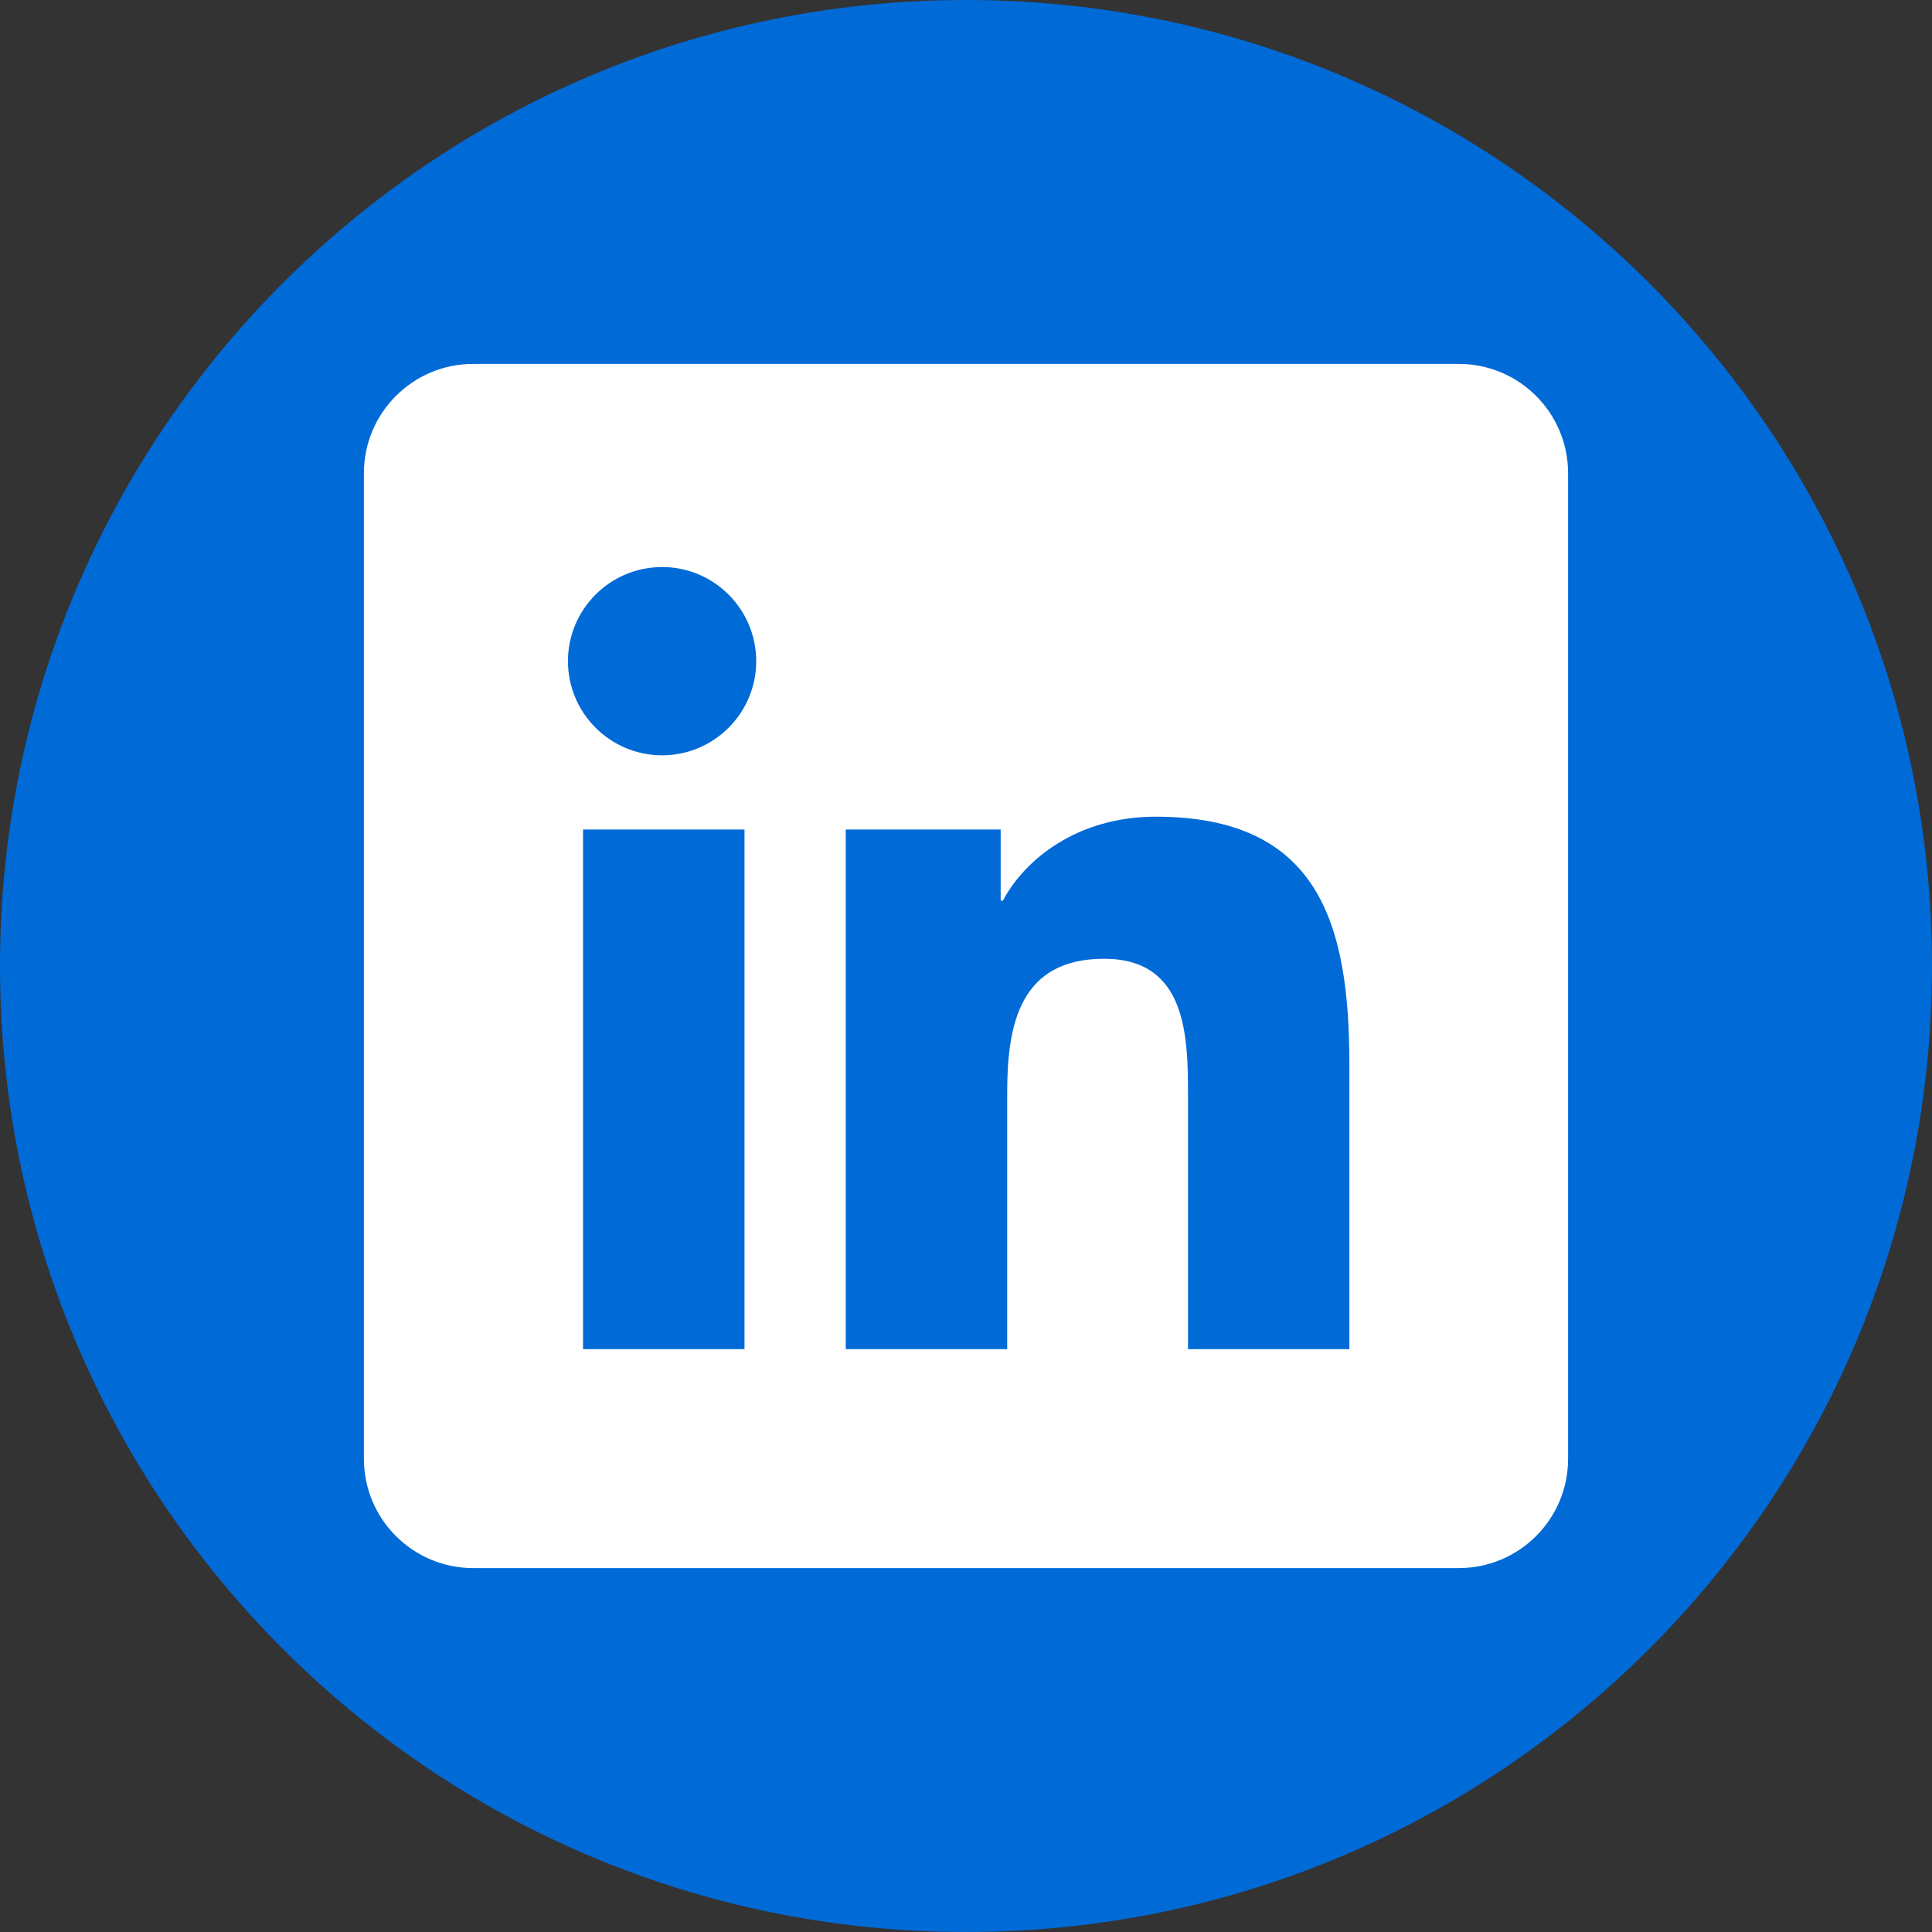
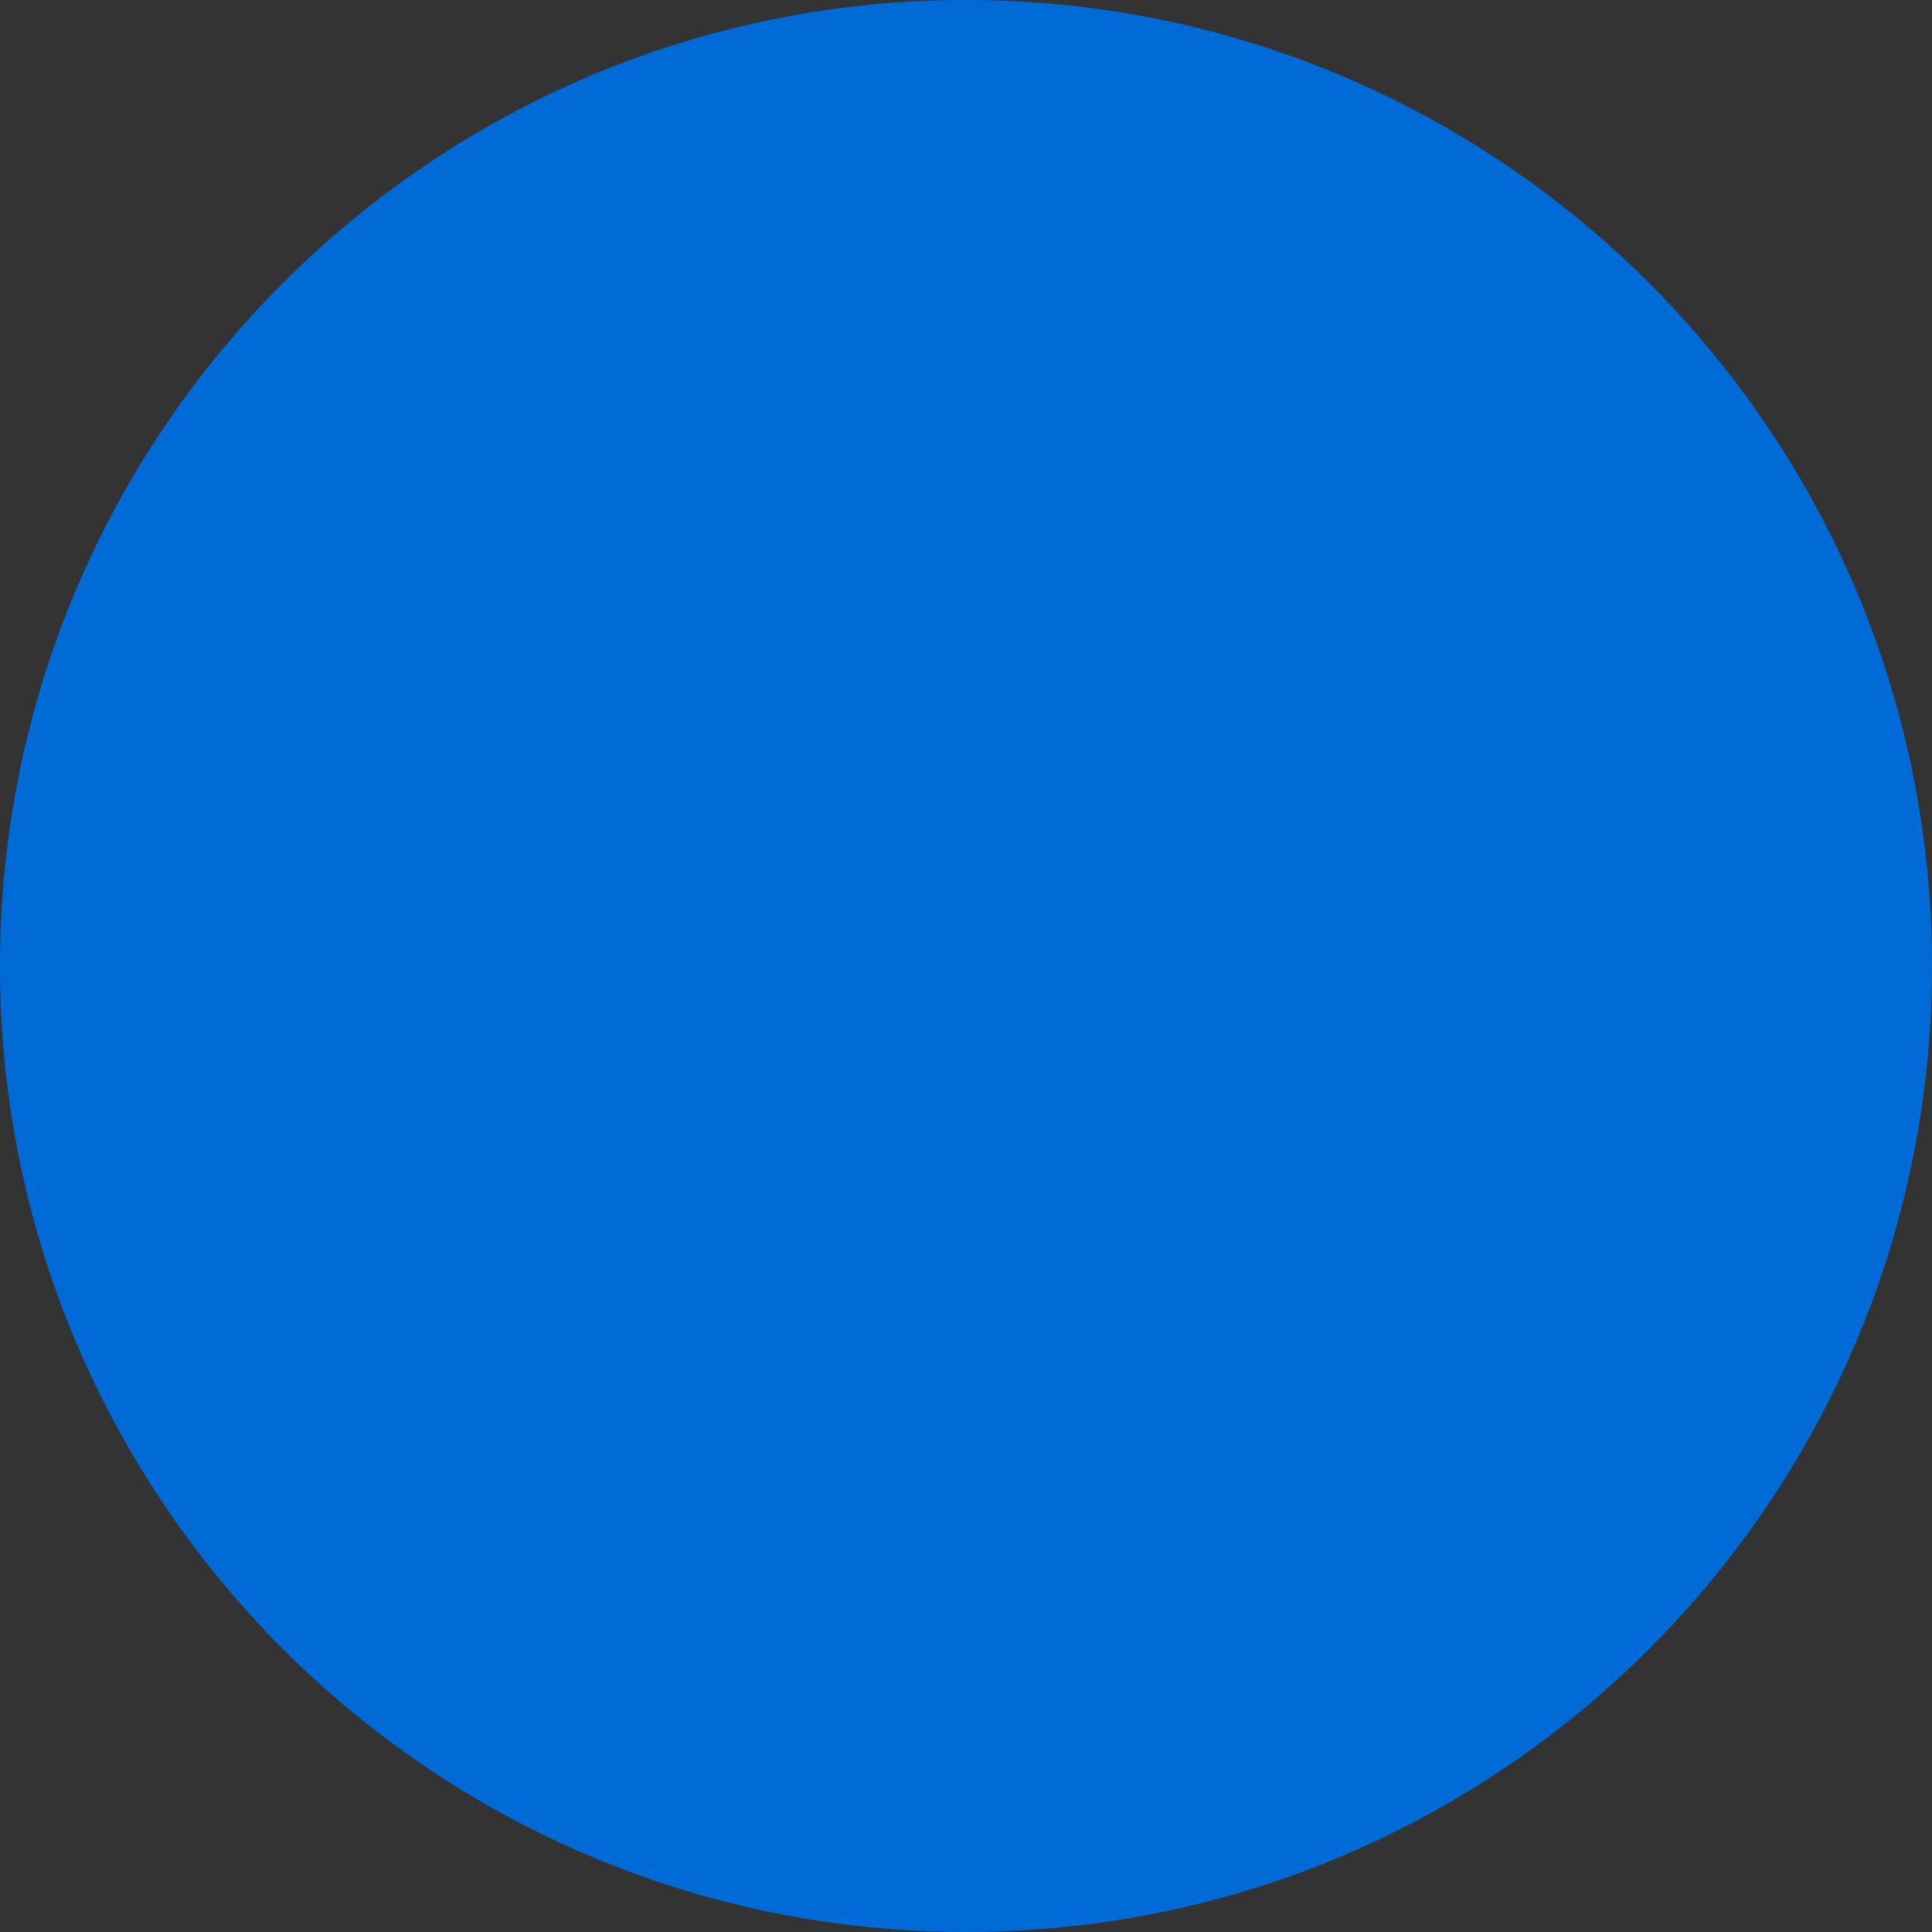
<svg xmlns="http://www.w3.org/2000/svg" viewBox="0 0 74 74" width="74px" height="74px">
  <rect x="0" y="0" width="74" height="74" fill="#333333" stroke="none" />
  <g id="surface16588571">
    <path style=" stroke:none;fill-rule:nonzero;fill:rgb(0%,41.569%,84.314%);fill-opacity:1;" d="M 37 74 C 16.566 74 0 57.434 0 37 C 0 16.566 16.566 0 37 0 C 57.434 0 74 16.566 74 37 C 74 57.434 57.434 74 37 74 Z M 37 74 " />
-     <path style=" stroke:none;fill-rule:nonzero;fill:rgb(100%,100%,100%);fill-opacity:1;" d="M 55.871 13.938 L 18.129 13.938 C 15.812 13.938 13.938 15.812 13.938 18.129 L 13.938 55.871 C 13.938 58.188 15.812 60.062 18.129 60.062 L 55.871 60.062 C 58.188 60.062 60.062 58.188 60.062 55.871 L 60.062 18.129 C 60.062 15.812 58.188 13.938 55.871 13.938 Z M 28.516 51.676 L 22.332 51.676 L 22.332 31.773 L 28.516 31.773 Z M 25.363 28.93 C 23.367 28.93 21.754 27.312 21.754 25.324 C 21.754 23.332 23.371 21.719 25.363 21.719 C 27.348 21.719 28.965 23.336 28.965 25.324 C 28.965 27.312 27.348 28.93 25.363 28.93 Z M 51.684 51.676 L 45.504 51.676 L 45.504 42 C 45.504 39.691 45.461 36.723 42.289 36.723 C 39.07 36.723 38.578 39.234 38.578 41.832 L 38.578 51.676 L 32.395 51.676 L 32.395 31.773 L 38.328 31.773 L 38.328 34.496 L 38.414 34.496 C 39.238 32.93 41.258 31.281 44.266 31.281 C 50.527 31.281 51.684 35.402 51.684 40.762 Z M 51.684 51.676 " />
  </g>
</svg>